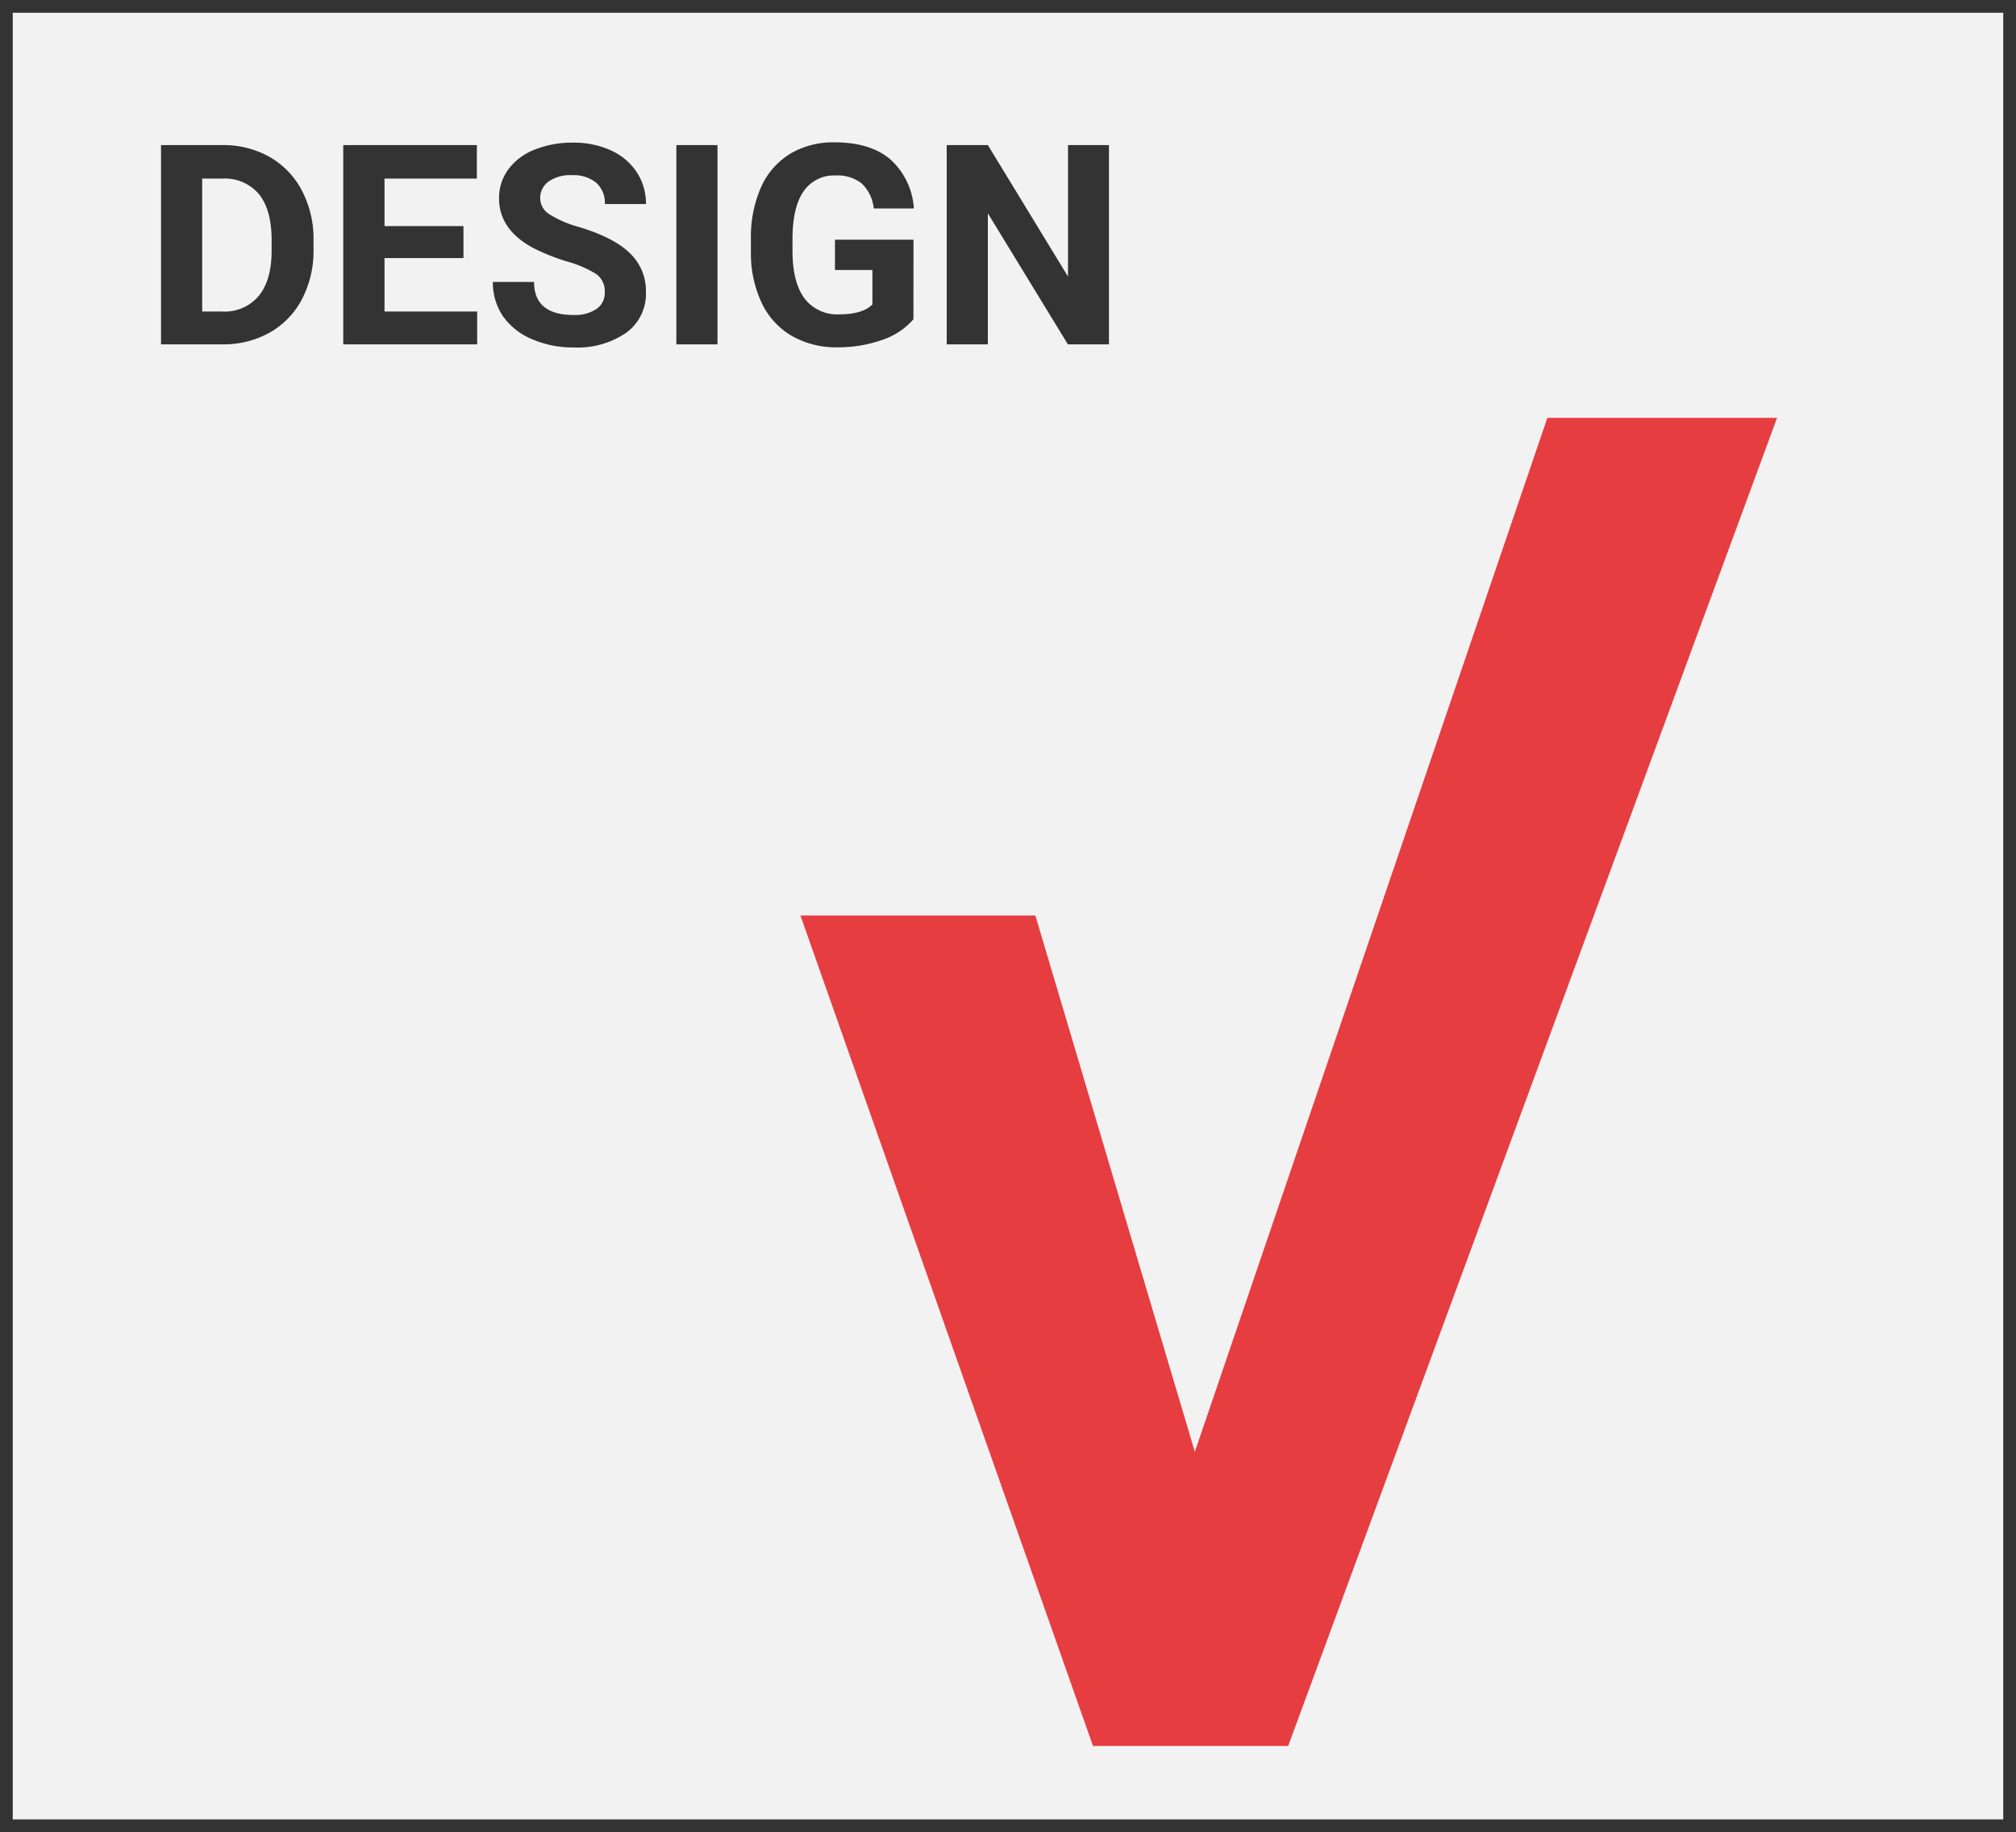
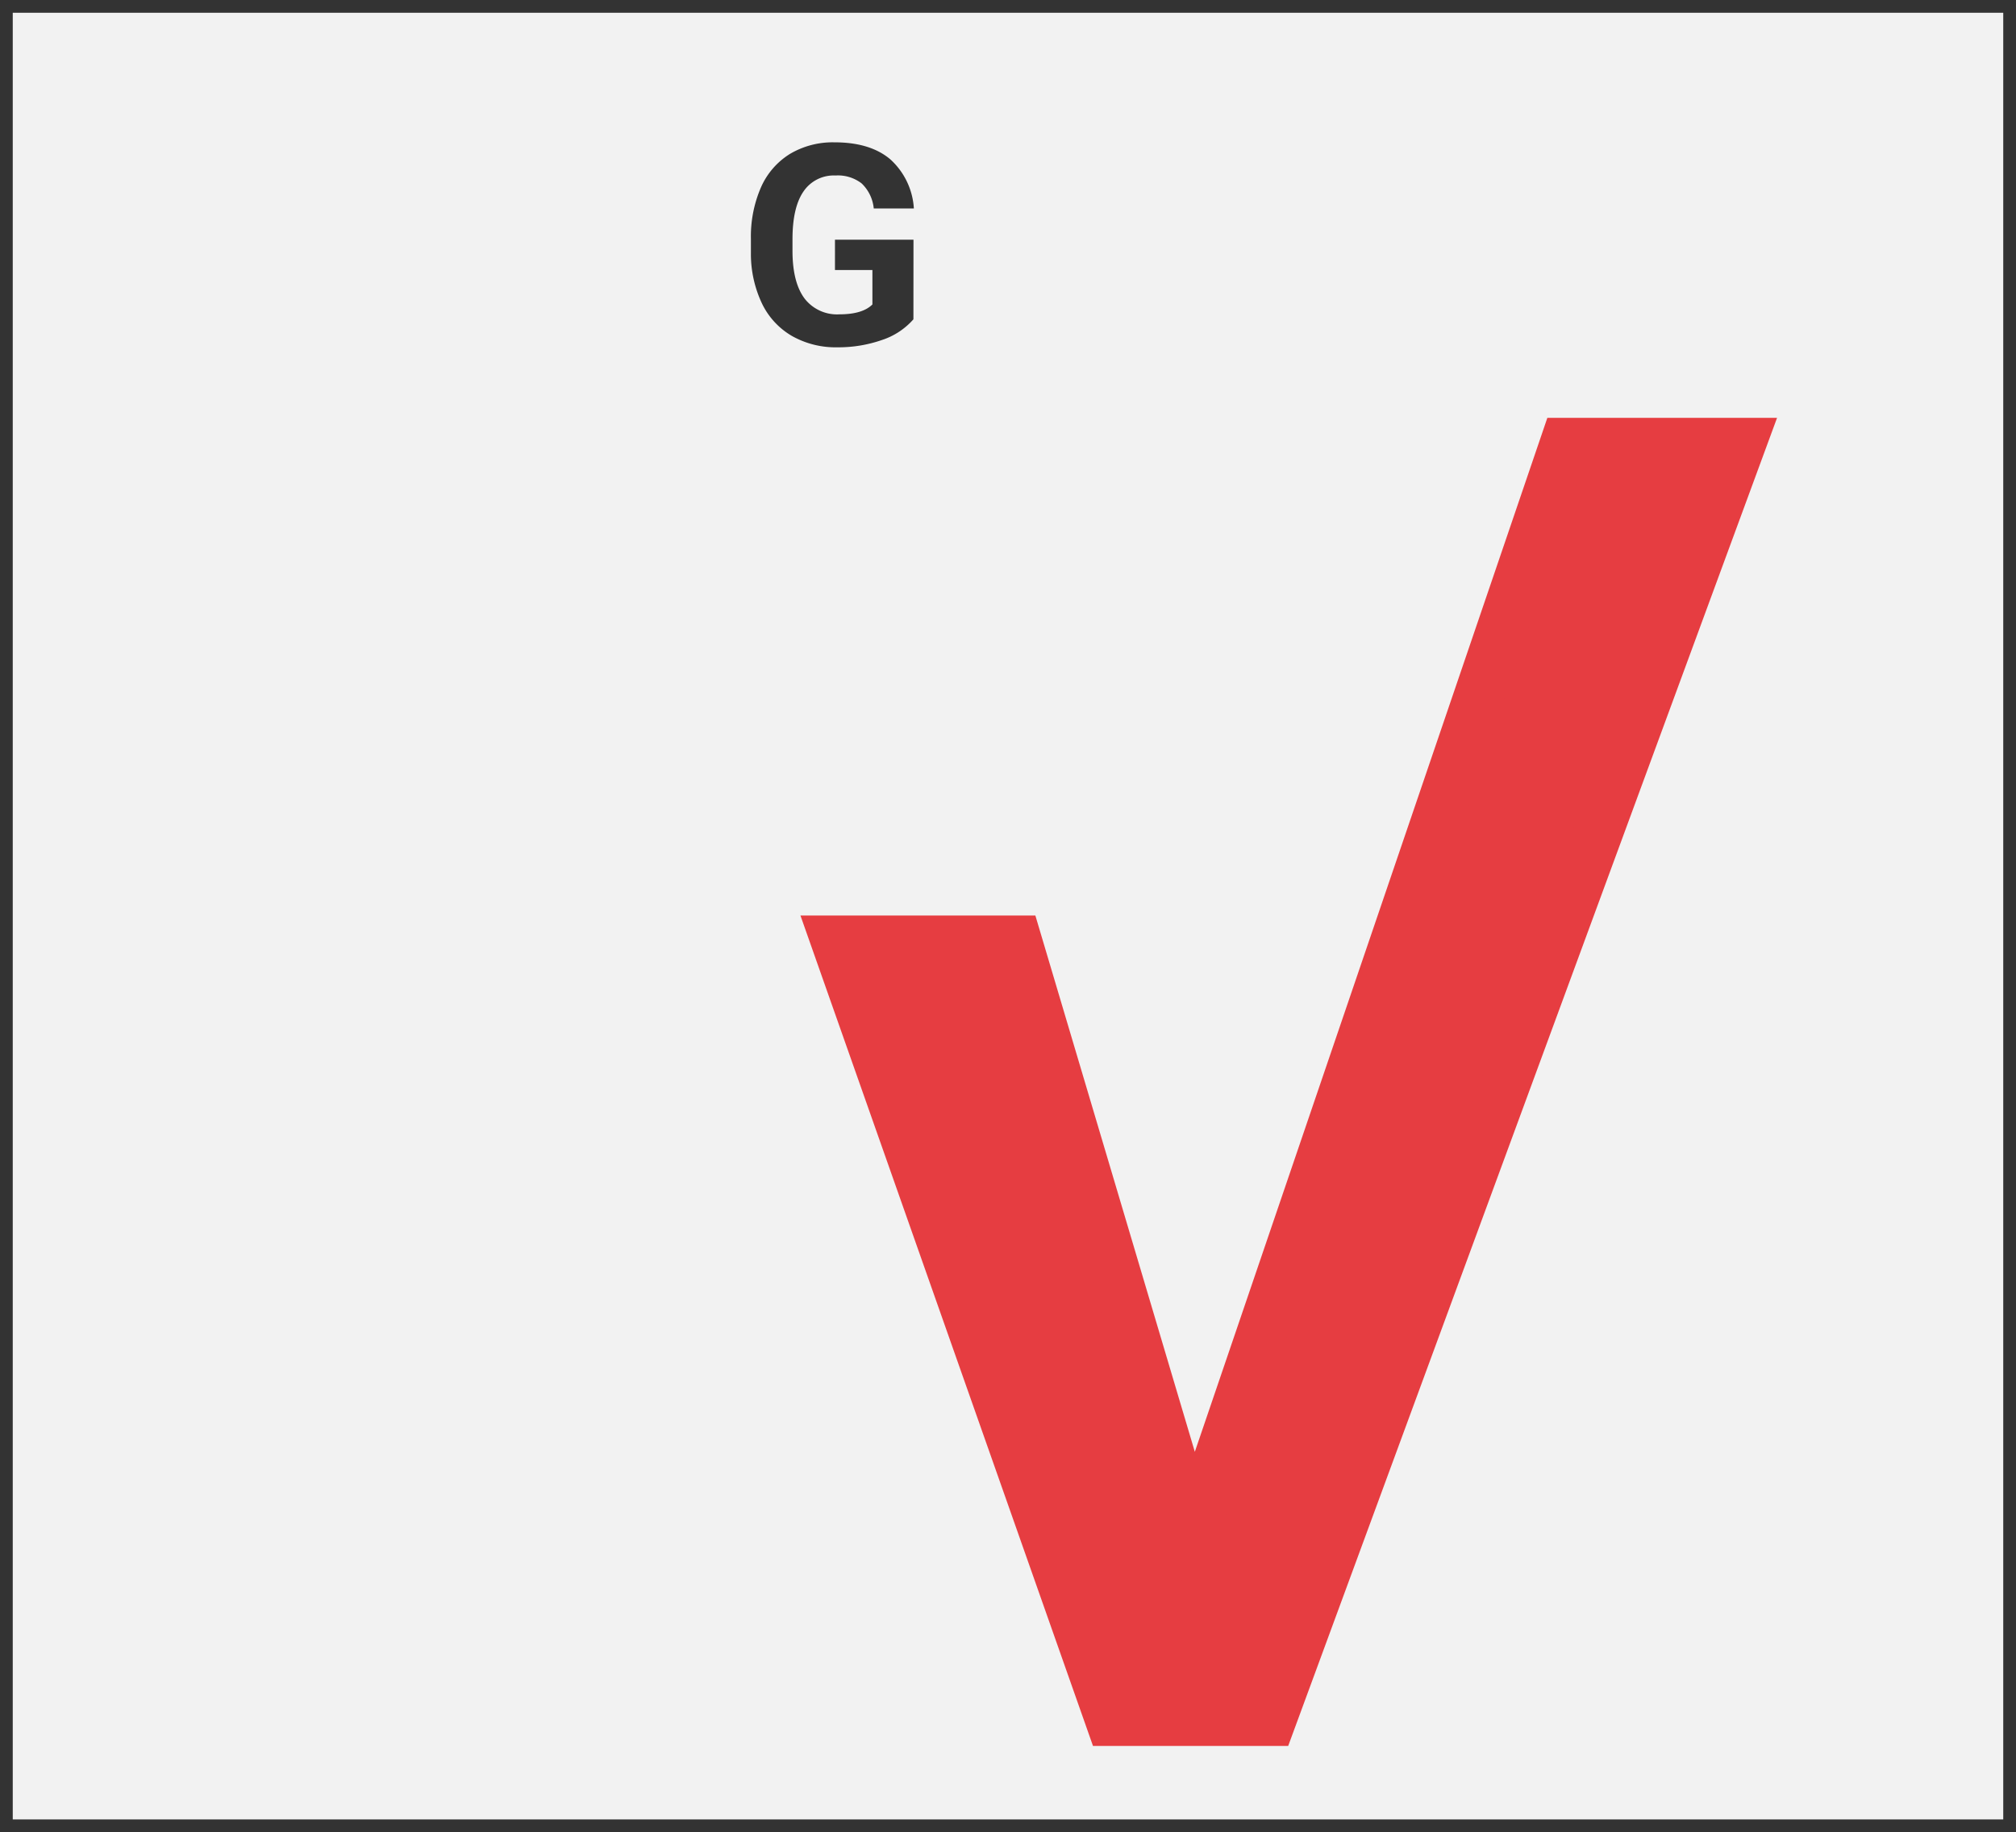
<svg xmlns="http://www.w3.org/2000/svg" id="Ebene_1" data-name="Ebene 1" width="316.1" height="287.3" viewBox="0 0 316.1 287.3">
  <title>Design_Service</title>
  <rect x="1" y="1" width="314.1" height="285.3" style="fill:#f2f2f2;stroke:#333;stroke-width:2px" />
  <path d="M245.4,69.41h27.66L199.27,269.89H174.13L131,147.45h28.44l27.65,93Z" style="fill:#e63d41;stroke:#e63d41;stroke-width:7.777px" />
-   <path d="M25.25,54V22.75h9.63a14.7,14.7,0,0,1,7.38,1.85,13,13,0,0,1,5.08,5.29,16.26,16.26,0,0,1,1.82,7.79v1.44a16.29,16.29,0,0,1-1.79,7.75,12.85,12.85,0,0,1-5.06,5.27A14.85,14.85,0,0,1,34.94,54ZM31.7,28V48.85h3.11a7,7,0,0,0,5.78-2.47c1.33-1.65,2-4,2-7.07V37.66q0-4.77-2-7.23A7,7,0,0,0,34.88,28Z" style="fill:#333" />
-   <path d="M72.67,40.47H60.29v8.38H74.82V54h-21V22.75H74.77V28H60.29v7.45H72.67Z" style="fill:#333" />
-   <path d="M94.82,45.82A3.29,3.29,0,0,0,93.53,43,17.2,17.2,0,0,0,88.89,41a32.93,32.93,0,0,1-5.31-2.13q-5.33-2.88-5.33-7.76a7.55,7.55,0,0,1,1.43-4.52,9.3,9.3,0,0,1,4.11-3.11,15.5,15.5,0,0,1,6-1.11,14,14,0,0,1,6,1.21A9.52,9.52,0,0,1,99.84,27a9,9,0,0,1,1.45,5H94.84a4.23,4.23,0,0,0-1.35-3.34,5.61,5.61,0,0,0-3.81-1.19,5.91,5.91,0,0,0-3.67,1,3.16,3.16,0,0,0-1.31,2.63,3,3,0,0,0,1.54,2.56,17.16,17.16,0,0,0,4.52,1.93c3.66,1.11,6.34,2.47,8,4.11a8.15,8.15,0,0,1,2.52,6.1,7.54,7.54,0,0,1-3.08,6.37,13.44,13.44,0,0,1-8.27,2.31,16,16,0,0,1-6.57-1.32,10.5,10.5,0,0,1-4.53-3.62,9.35,9.35,0,0,1-1.55-5.33h6.46c0,3.45,2.07,5.18,6.19,5.18a6.05,6.05,0,0,0,3.59-.94A3,3,0,0,0,94.82,45.82Z" style="fill:#333" />
-   <path d="M112.5,54h-6.45V22.75h6.45Z" style="fill:#333" />
  <path d="M143.22,50.07a11.22,11.22,0,0,1-4.92,3.24,20.75,20.75,0,0,1-7,1.15,13.9,13.9,0,0,1-7.13-1.78,11.78,11.78,0,0,1-4.72-5.14,18.13,18.13,0,0,1-1.71-7.93V37.48a19.3,19.3,0,0,1,1.58-8.11,11.69,11.69,0,0,1,4.55-5.24,13.14,13.14,0,0,1,7-1.81q5.56,0,8.71,2.65a11.3,11.3,0,0,1,3.71,7.72H137a6.25,6.25,0,0,0-1.9-3.93A6.07,6.07,0,0,0,131,27.52,5.72,5.72,0,0,0,126,30q-1.71,2.46-1.74,7.34v2c0,3.28.63,5.76,1.87,7.44a6.42,6.42,0,0,0,5.48,2.51q3.63,0,5.18-1.55V42.34h-5.87V37.59h12.31Z" style="fill:#333" />
-   <path d="M173.88,54h-6.44L154.89,33.45V54h-6.45V22.75h6.45l12.57,20.62V22.75h6.42Z" style="fill:#333" />
</svg>